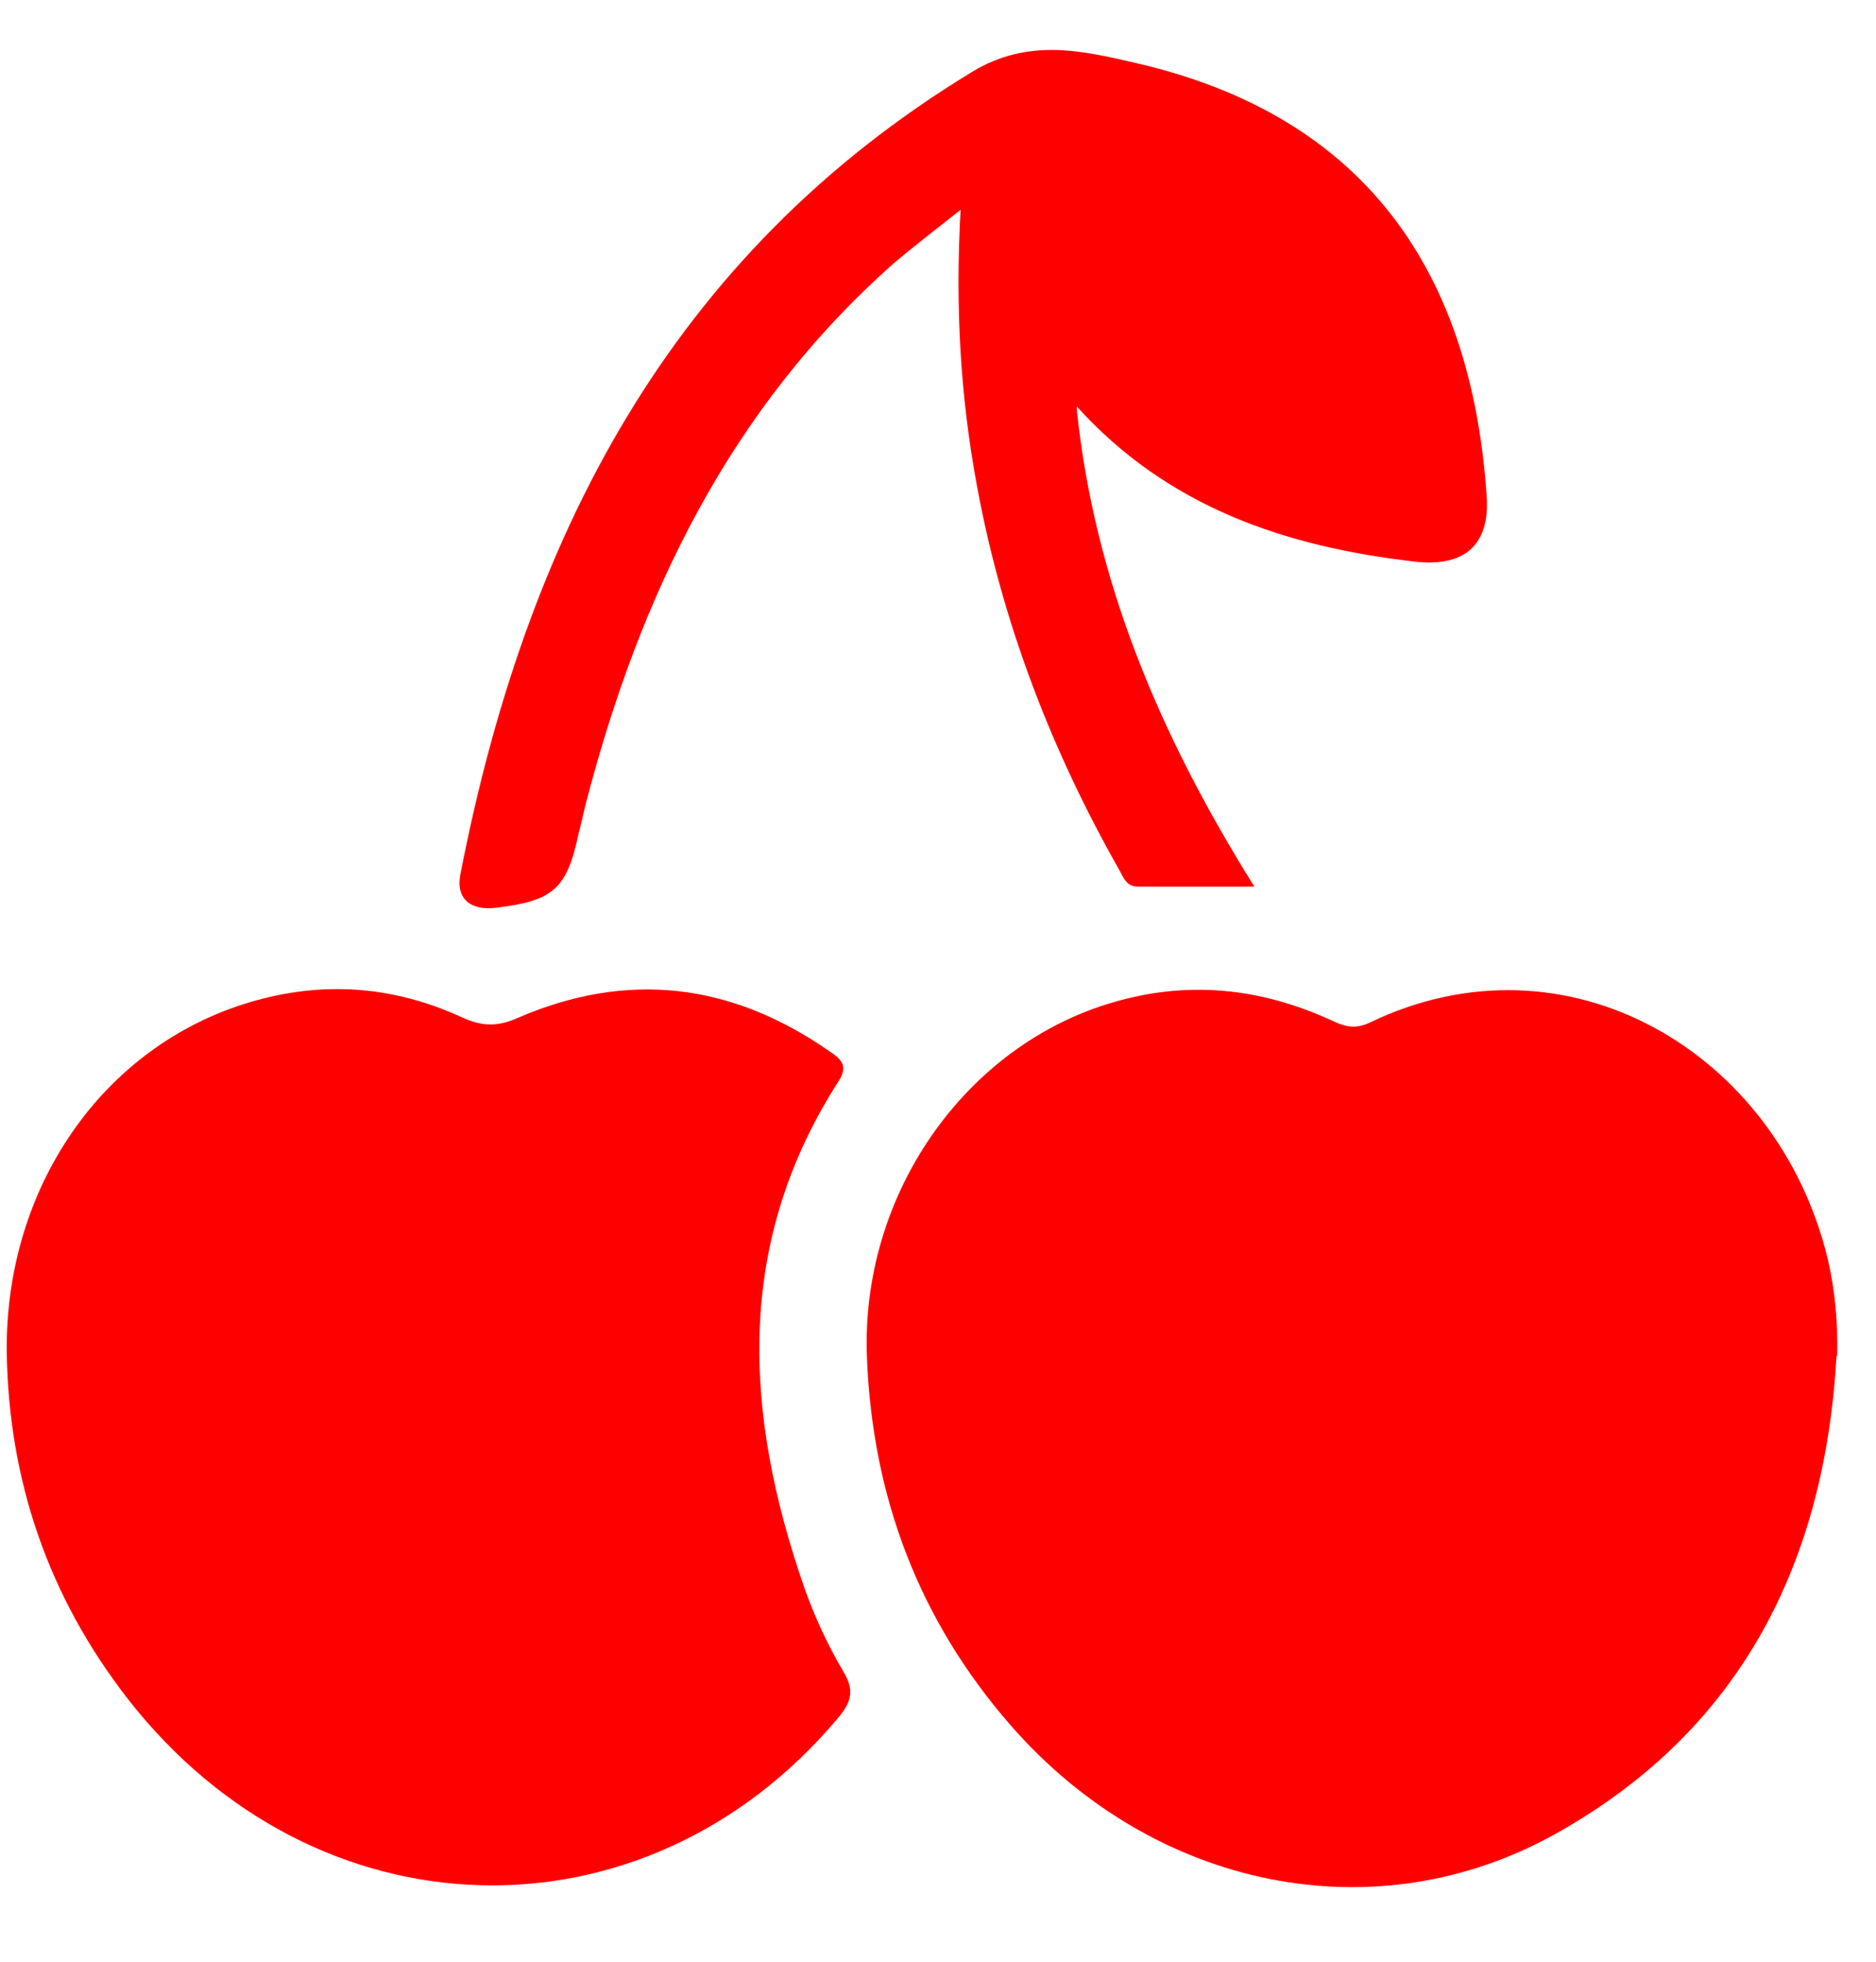
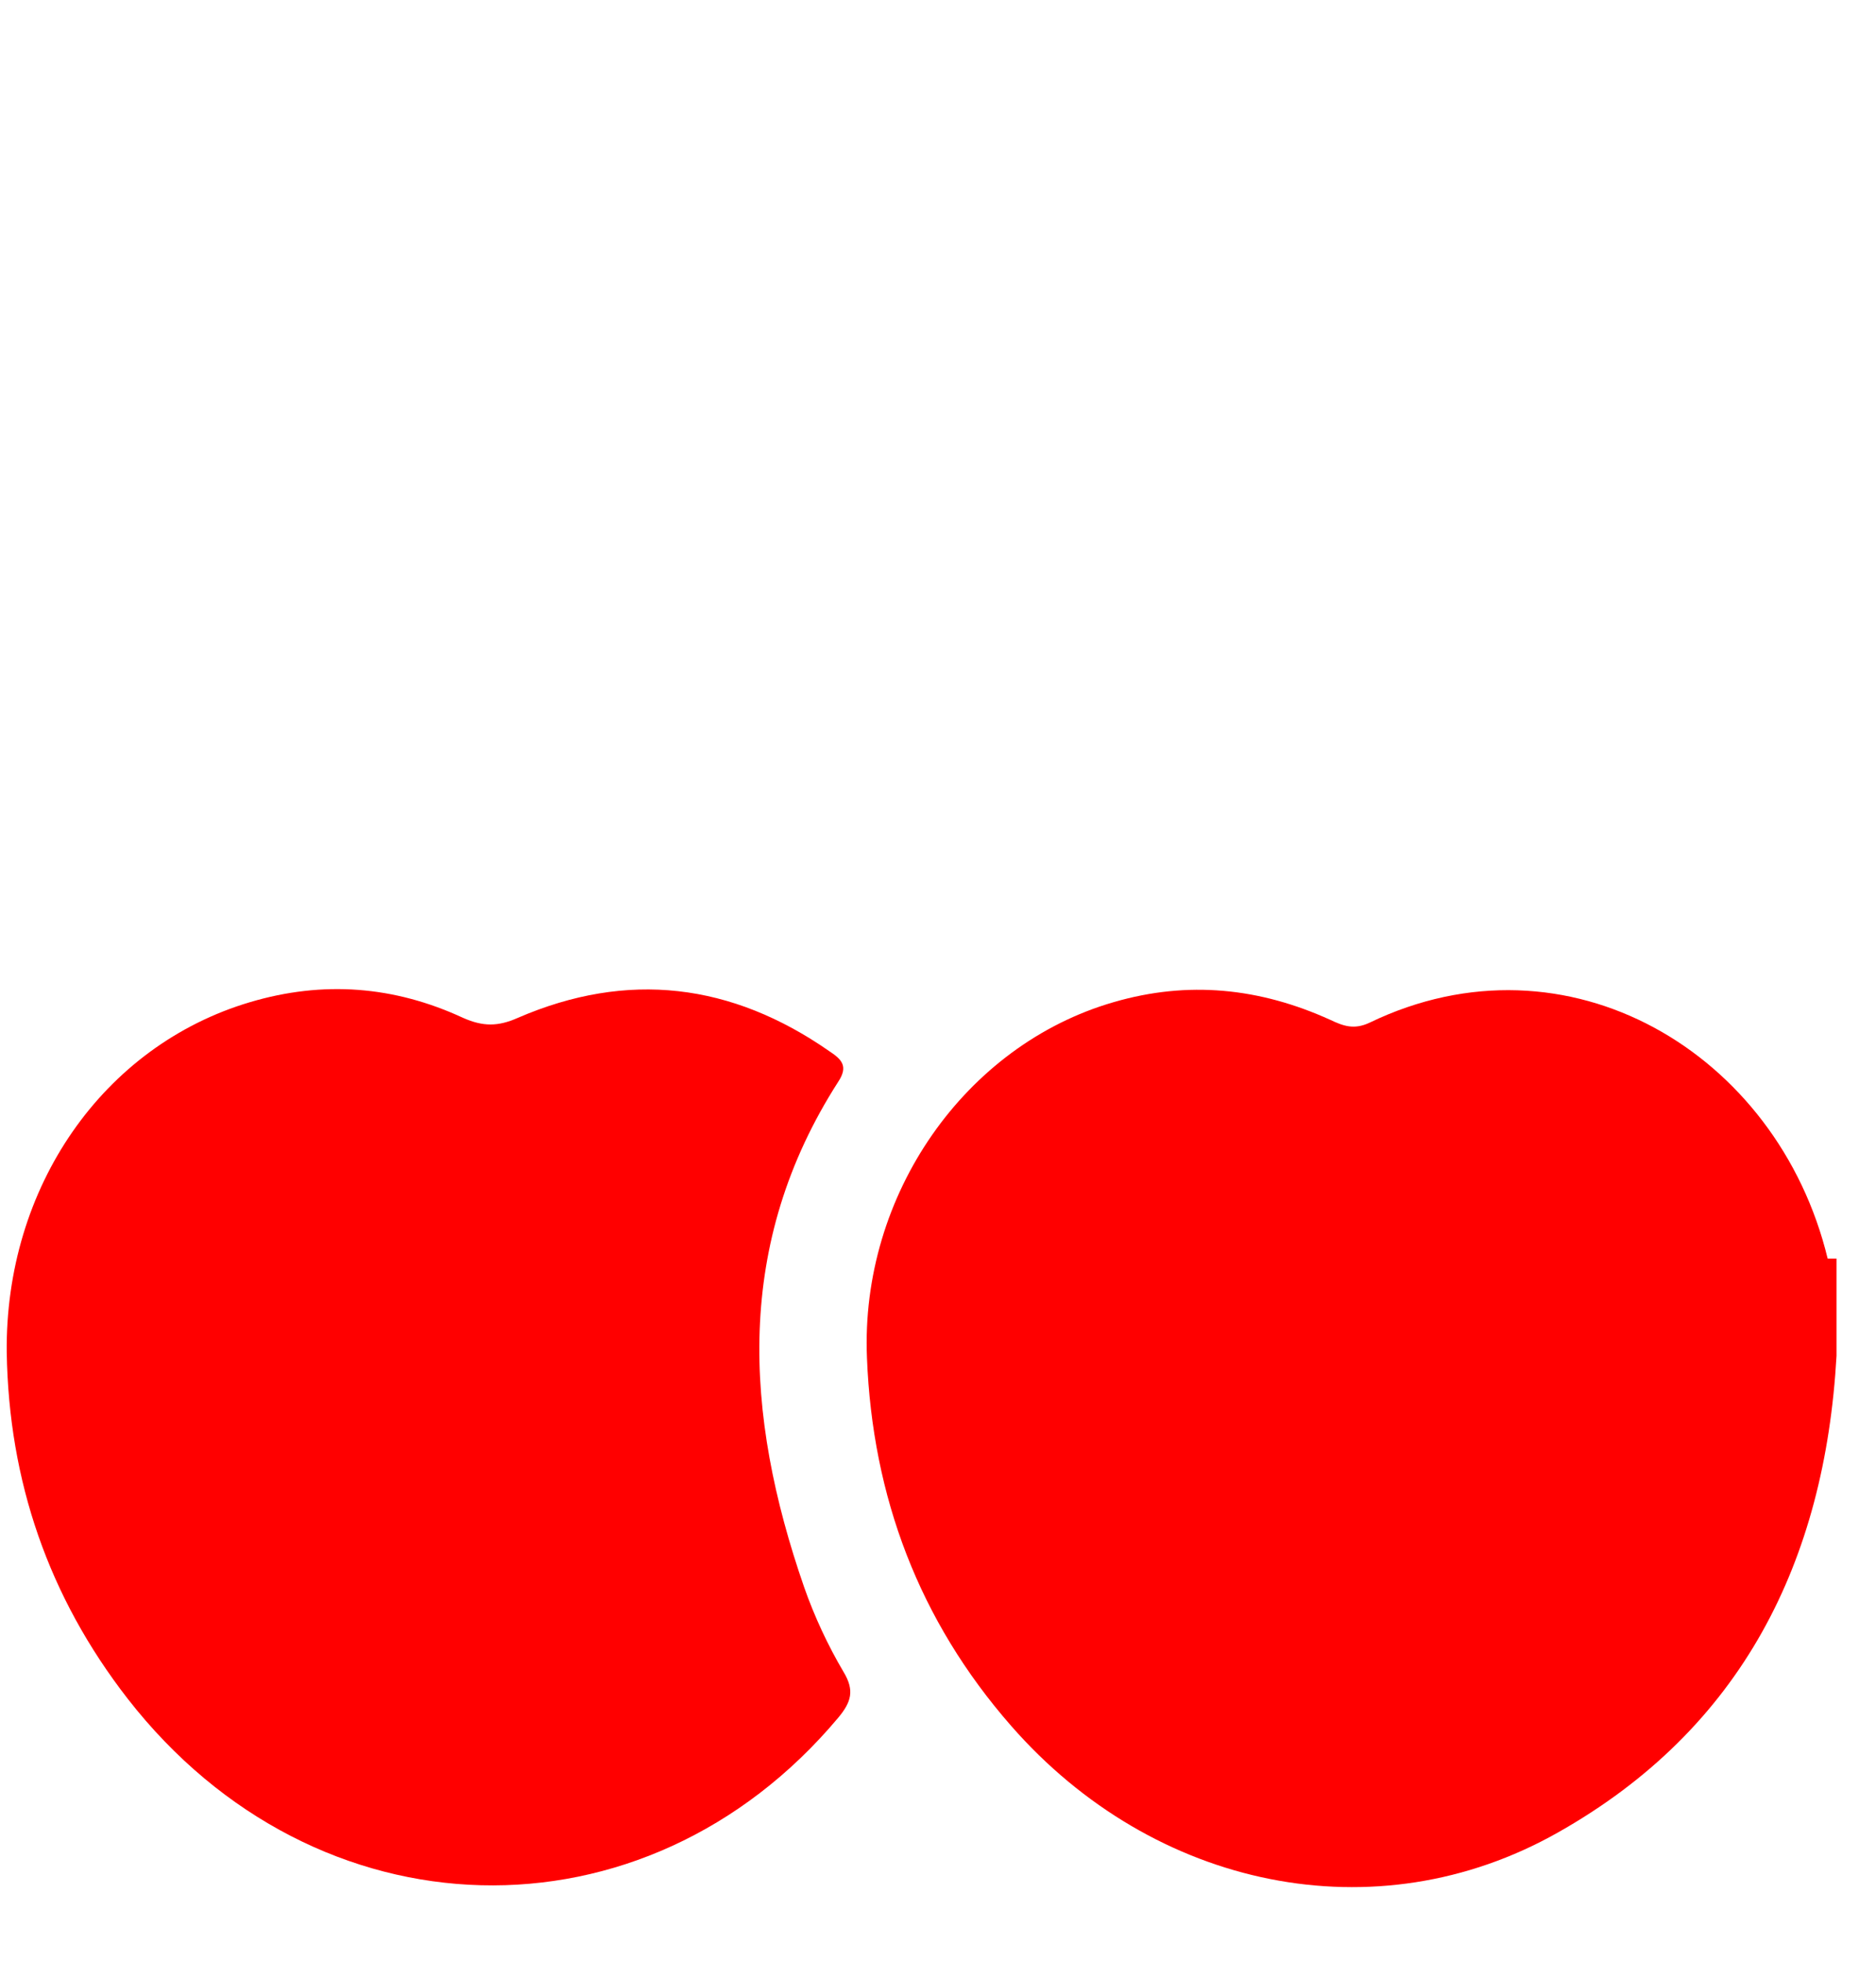
<svg xmlns="http://www.w3.org/2000/svg" width="22" height="23" viewBox="0 0 22 23" fill="none">
-   <path d="M21.537 15.897C21.401 18.305 20.431 20.267 18.268 21.486C16.136 22.691 13.532 22.148 11.858 20.235C10.776 18.999 10.231 17.547 10.167 15.921C10.087 14.007 11.321 12.252 13.059 11.75C13.933 11.495 14.774 11.582 15.6 11.957C15.752 12.029 15.88 12.077 16.064 11.989C18.38 10.873 20.848 12.34 21.433 14.756C21.521 15.131 21.553 15.506 21.545 15.897H21.537Z" fill="#FF0000" />
+   <path d="M21.537 15.897C21.401 18.305 20.431 20.267 18.268 21.486C16.136 22.691 13.532 22.148 11.858 20.235C10.776 18.999 10.231 17.547 10.167 15.921C10.087 14.007 11.321 12.252 13.059 11.75C13.933 11.495 14.774 11.582 15.6 11.957C15.752 12.029 15.88 12.077 16.064 11.989C18.38 10.873 20.848 12.34 21.433 14.756H21.537Z" fill="#FF0000" />
  <path d="M0.079 15.865C0.055 13.919 1.209 12.261 2.931 11.75C3.789 11.495 4.622 11.559 5.431 11.934C5.664 12.037 5.84 12.037 6.072 11.934C7.362 11.376 8.58 11.527 9.726 12.325C9.87 12.42 9.951 12.5 9.83 12.683C8.612 14.581 8.725 16.575 9.43 18.608C9.55 18.951 9.71 19.294 9.894 19.605C10.023 19.82 9.983 19.956 9.83 20.139C7.563 22.843 3.701 22.747 1.497 19.916C0.568 18.72 0.103 17.364 0.079 15.857V15.865Z" fill="#FF0000" />
-   <path d="M12.627 4.797C12.835 6.806 13.596 8.616 14.71 10.395C14.205 10.395 13.773 10.395 13.348 10.395C13.212 10.395 13.18 10.299 13.132 10.211C12.33 8.8 11.753 7.301 11.457 5.698C11.265 4.661 11.2 3.617 11.265 2.46C10.952 2.707 10.712 2.891 10.487 3.082C8.564 4.781 7.507 6.974 6.874 9.406C6.842 9.526 6.818 9.653 6.785 9.773C6.649 10.419 6.489 10.562 5.824 10.642C5.519 10.682 5.343 10.538 5.399 10.251C6.16 6.336 7.843 3.003 11.401 0.842C12.058 0.443 12.691 0.594 13.316 0.738C15.68 1.28 17.234 2.827 17.434 5.817C17.475 6.4 17.162 6.655 16.577 6.583C15.071 6.408 13.693 5.945 12.627 4.765V4.797Z" fill="#FF0000" />
</svg>